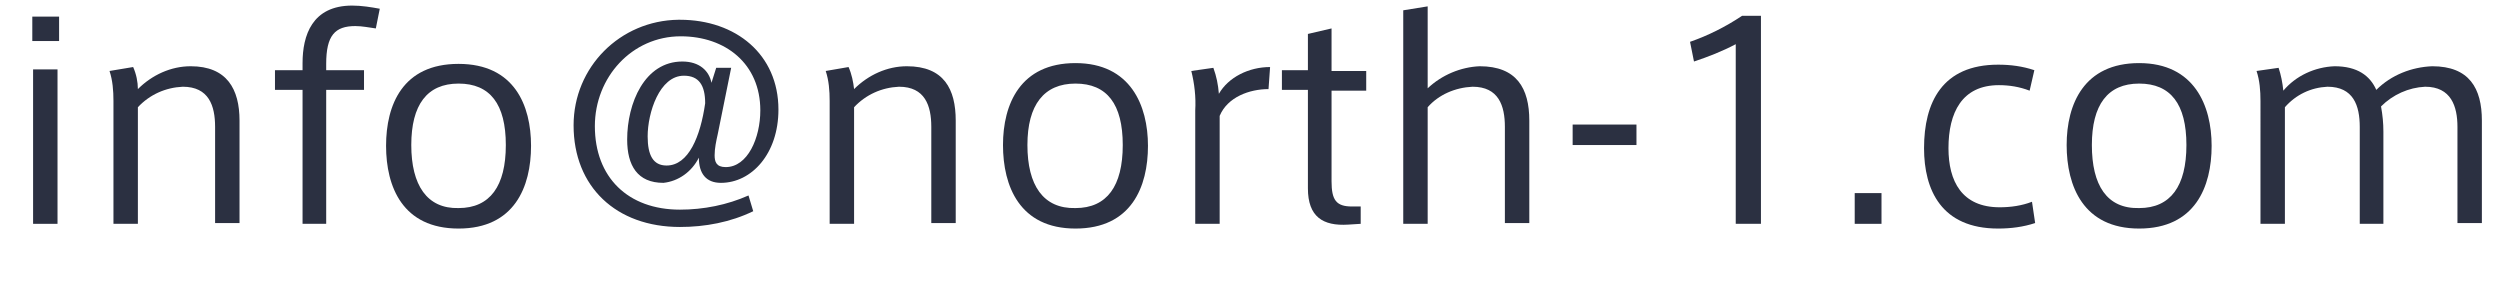
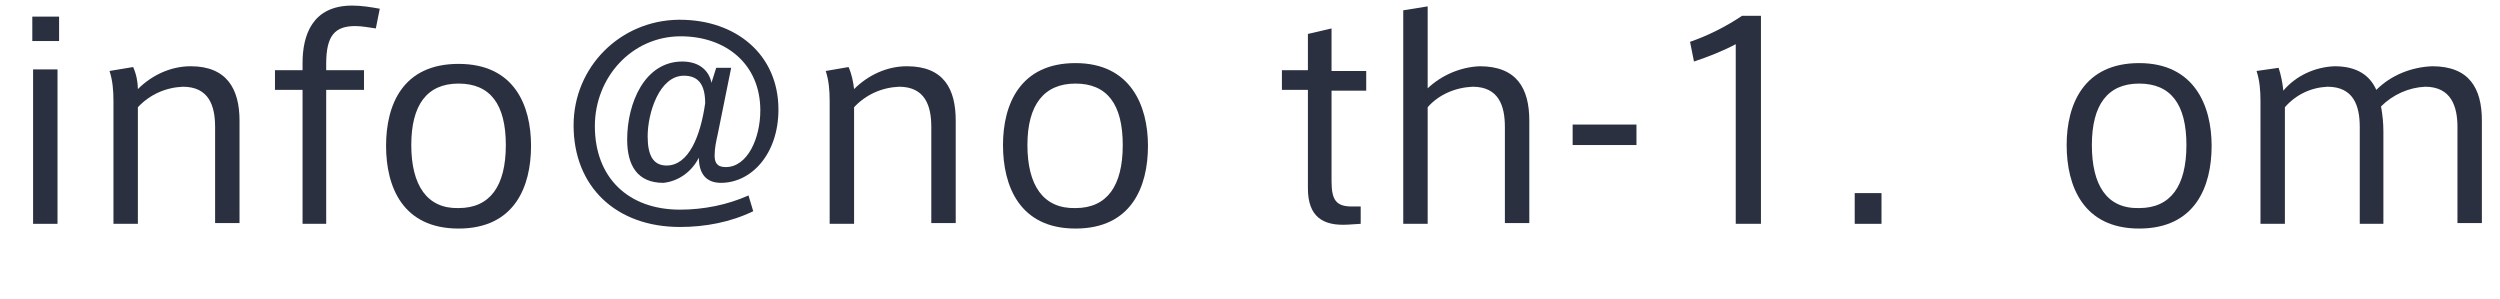
<svg xmlns="http://www.w3.org/2000/svg" version="1.1" x="0px" y="0px" viewBox="0 0 317.3 37.3" style="enable-background:new 0 0 317.3 37.3;" xml:space="preserve" width="318" height="38">
  <style type="text/css">
	.st0{fill:#2b3041;}
</style>
  <path class="st0" d="M7.5,4.9H4.1V1.8h3.4L7.5,4.9z M7.3,28.1H4.2V8.5h3.1V28.1z" />
  <path class="st0" d="M16.9,8.2c0.4,0.9,0.6,1.9,0.6,2.8c1.8-1.8,4.2-2.9,6.7-2.9c4.6,0,6.2,2.9,6.2,6.9v13h-3.1V15.8  c0-2.7-0.8-5.1-4.1-5.1c-2.2,0.1-4.2,1-5.7,2.6v14.8h-3.1V12.5c0-1.3-0.1-2.6-0.5-3.8L16.9,8.2z" />
  <path class="st0" d="M34.9,11.1V8.6h3.5V7.7c0-3.5,1.2-7.3,6.3-7.3c1.2,0,2.4,0.2,3.5,0.4l-0.5,2.5C46.9,3.2,46,3,45.1,3  c-2.6,0-3.7,1.2-3.7,4.8v0.8h4.8v2.5h-4.8v17h-3v-17L34.9,11.1z" />
  <path class="st0" d="M67.4,18.2c0,5.2-2.1,10.5-9.2,10.5S49,23.4,49,18.2s2.1-10.4,9.2-10.4S67.4,13.1,67.4,18.2L67.4,18.2z   M58.2,26.1c4,0,6-2.8,6-8s-2-7.8-6-7.8s-6,2.7-6,7.8S54.2,26.2,58.2,26.1L58.2,26.1z" />
  <path class="st0" d="M84.2,22.9c-3.3,0-4.6-2.2-4.6-5.5c0-4.6,2.2-9.9,7-9.9c2.2,0,3.4,1.2,3.7,2.7l0.6-1.9h1.9l-1.7,8.4  c-0.2,0.9-0.4,1.8-0.4,2.7c0,0.8,0.2,1.5,1.4,1.5c2.8,0,4.4-3.7,4.4-7.2c0-5.9-4.4-9.4-10.1-9.4c-6.2,0-10.9,5.2-10.9,11.4  c0,6.5,4.2,10.6,10.8,10.6c3,0,6-0.6,8.7-1.8l0.6,2c-2.9,1.4-6.1,2-9.3,2c-8.1,0-13.5-5.1-13.5-12.9c0-7.4,5.9-13.3,13.3-13.4  c0.1,0,0.1,0,0.2,0c7.1,0,12.5,4.4,12.5,11.4c0,5.6-3.4,9.3-7.3,9.3c-1.9,0-2.8-1.2-2.8-3.2C87.8,21.5,86.1,22.7,84.2,22.9z   M82.2,17c0,2.4,0.7,3.7,2.4,3.7c2.8,0,4.3-3.7,4.9-7.9c0-2.3-0.8-3.5-2.7-3.5C83.7,9.3,82.2,14,82.2,17L82.2,17z" />
  <path class="st0" d="M107.7,8.2c0.4,0.9,0.6,1.9,0.7,2.8c1.8-1.8,4.2-2.9,6.7-2.9c4.7,0,6.2,2.9,6.2,6.9v13h-3.1V15.8  c0-2.7-0.8-5.1-4.1-5.1c-2.2,0.1-4.2,1-5.7,2.6v14.8h-3.1V12.5c0-1.3-0.1-2.6-0.5-3.8L107.7,8.2z" />
  <path class="st0" d="M145.7,18.2c0,5.2-2.1,10.5-9.2,10.5s-9.2-5.4-9.2-10.6s2.2-10.4,9.2-10.4S145.7,13.1,145.7,18.2L145.7,18.2z   M136.5,26.1c4,0,6-2.8,6-8s-2-7.8-6-7.8s-6.1,2.7-6.1,7.8S132.4,26.2,136.5,26.1L136.5,26.1z" />
-   <path class="st0" d="M161.2,8.2l-0.2,2.8c-2.4,0-5.2,1-6.2,3.4v13.7h-3.1V13.7c0.1-1.7-0.1-3.4-0.5-5l2.8-0.4  c0.4,1.1,0.6,2.1,0.7,3.3C155.9,9.5,158.5,8.2,161.2,8.2z" />
  <path class="st0" d="M172.7,25.8v2.3l-1.6,0.1c-3.2,0.2-5.1-1-5.1-4.6V11.1h-3.3V8.6h3.3V4l3-0.7v5.4h4.4v2.5H169v11.5  c0,2.4,0.6,3.2,2.6,3.2H172.7z" />
  <path class="st0" d="M187.8,8.1c4.7,0,6.3,2.8,6.3,6.9v13h-3.1V15.8c0-2.7-0.8-5.1-4.1-5.1c-2.2,0.1-4.3,1-5.7,2.6v14.8h-3.1V1  l3.1-0.5v10.4C183,9.2,185.4,8.2,187.8,8.1z" />
  <path class="st0" d="M207.7,15.5v2.6h-8.1v-2.6H207.7z" />
  <path class="st0" d="M215,7.5L214.5,5c2.3-0.8,4.5-1.9,6.6-3.3h2.4v26.4h-3.2V5.3C218.6,6.2,216.8,6.9,215,7.5z" />
  <path class="st0" d="M238.8,28.1h-3.4v-3.9h3.4V28.1z" />
-   <path class="st0" d="M244.2,18.5c0-5.8,2.3-10.6,9.4-10.6c1.6,0,3.1,0.2,4.6,0.7l-0.6,2.6c-1.3-0.5-2.6-0.7-3.9-0.7  c-4.7,0-6.4,3.5-6.4,8c0,4.2,1.7,7.5,6.5,7.5c1.4,0,2.8-0.2,4.1-0.7l0.4,2.7c-1.5,0.5-3.1,0.7-4.7,0.7  C246.4,28.7,244.2,23.8,244.2,18.5L244.2,18.5z" />
  <path class="st0" d="M280.7,18.2c0,5.2-2.1,10.5-9.2,10.5s-9.2-5.4-9.2-10.6s2.2-10.4,9.2-10.4S280.7,13.1,280.7,18.2L280.7,18.2z   M271.5,26.1c4,0,6-2.8,6-8s-2-7.8-6-7.8s-6,2.7-6,7.8S267.4,26.2,271.5,26.1L271.5,26.1z" />
  <path class="st0" d="M296.3,8.1c2.9,0,4.5,1.2,5.3,3c1.9-1.9,4.5-2.9,7.1-3c4.7,0,6.3,2.8,6.3,6.9v13h-3.1V15.8  c0-2.6-0.8-5.1-4.1-5.1c-2.1,0.1-4.1,1-5.6,2.5c0.2,1.1,0.3,2.1,0.3,3.2v11.7h-3V15.8c0-2.7-0.8-5.1-4.1-5.1c-2.1,0.1-4,1-5.4,2.6  v14.8h-3.1V12.5c0-1.3-0.1-2.6-0.5-3.8l2.8-0.4c0.3,0.9,0.5,1.9,0.6,2.9C291.4,9.3,293.8,8.2,296.3,8.1z" />
</svg>